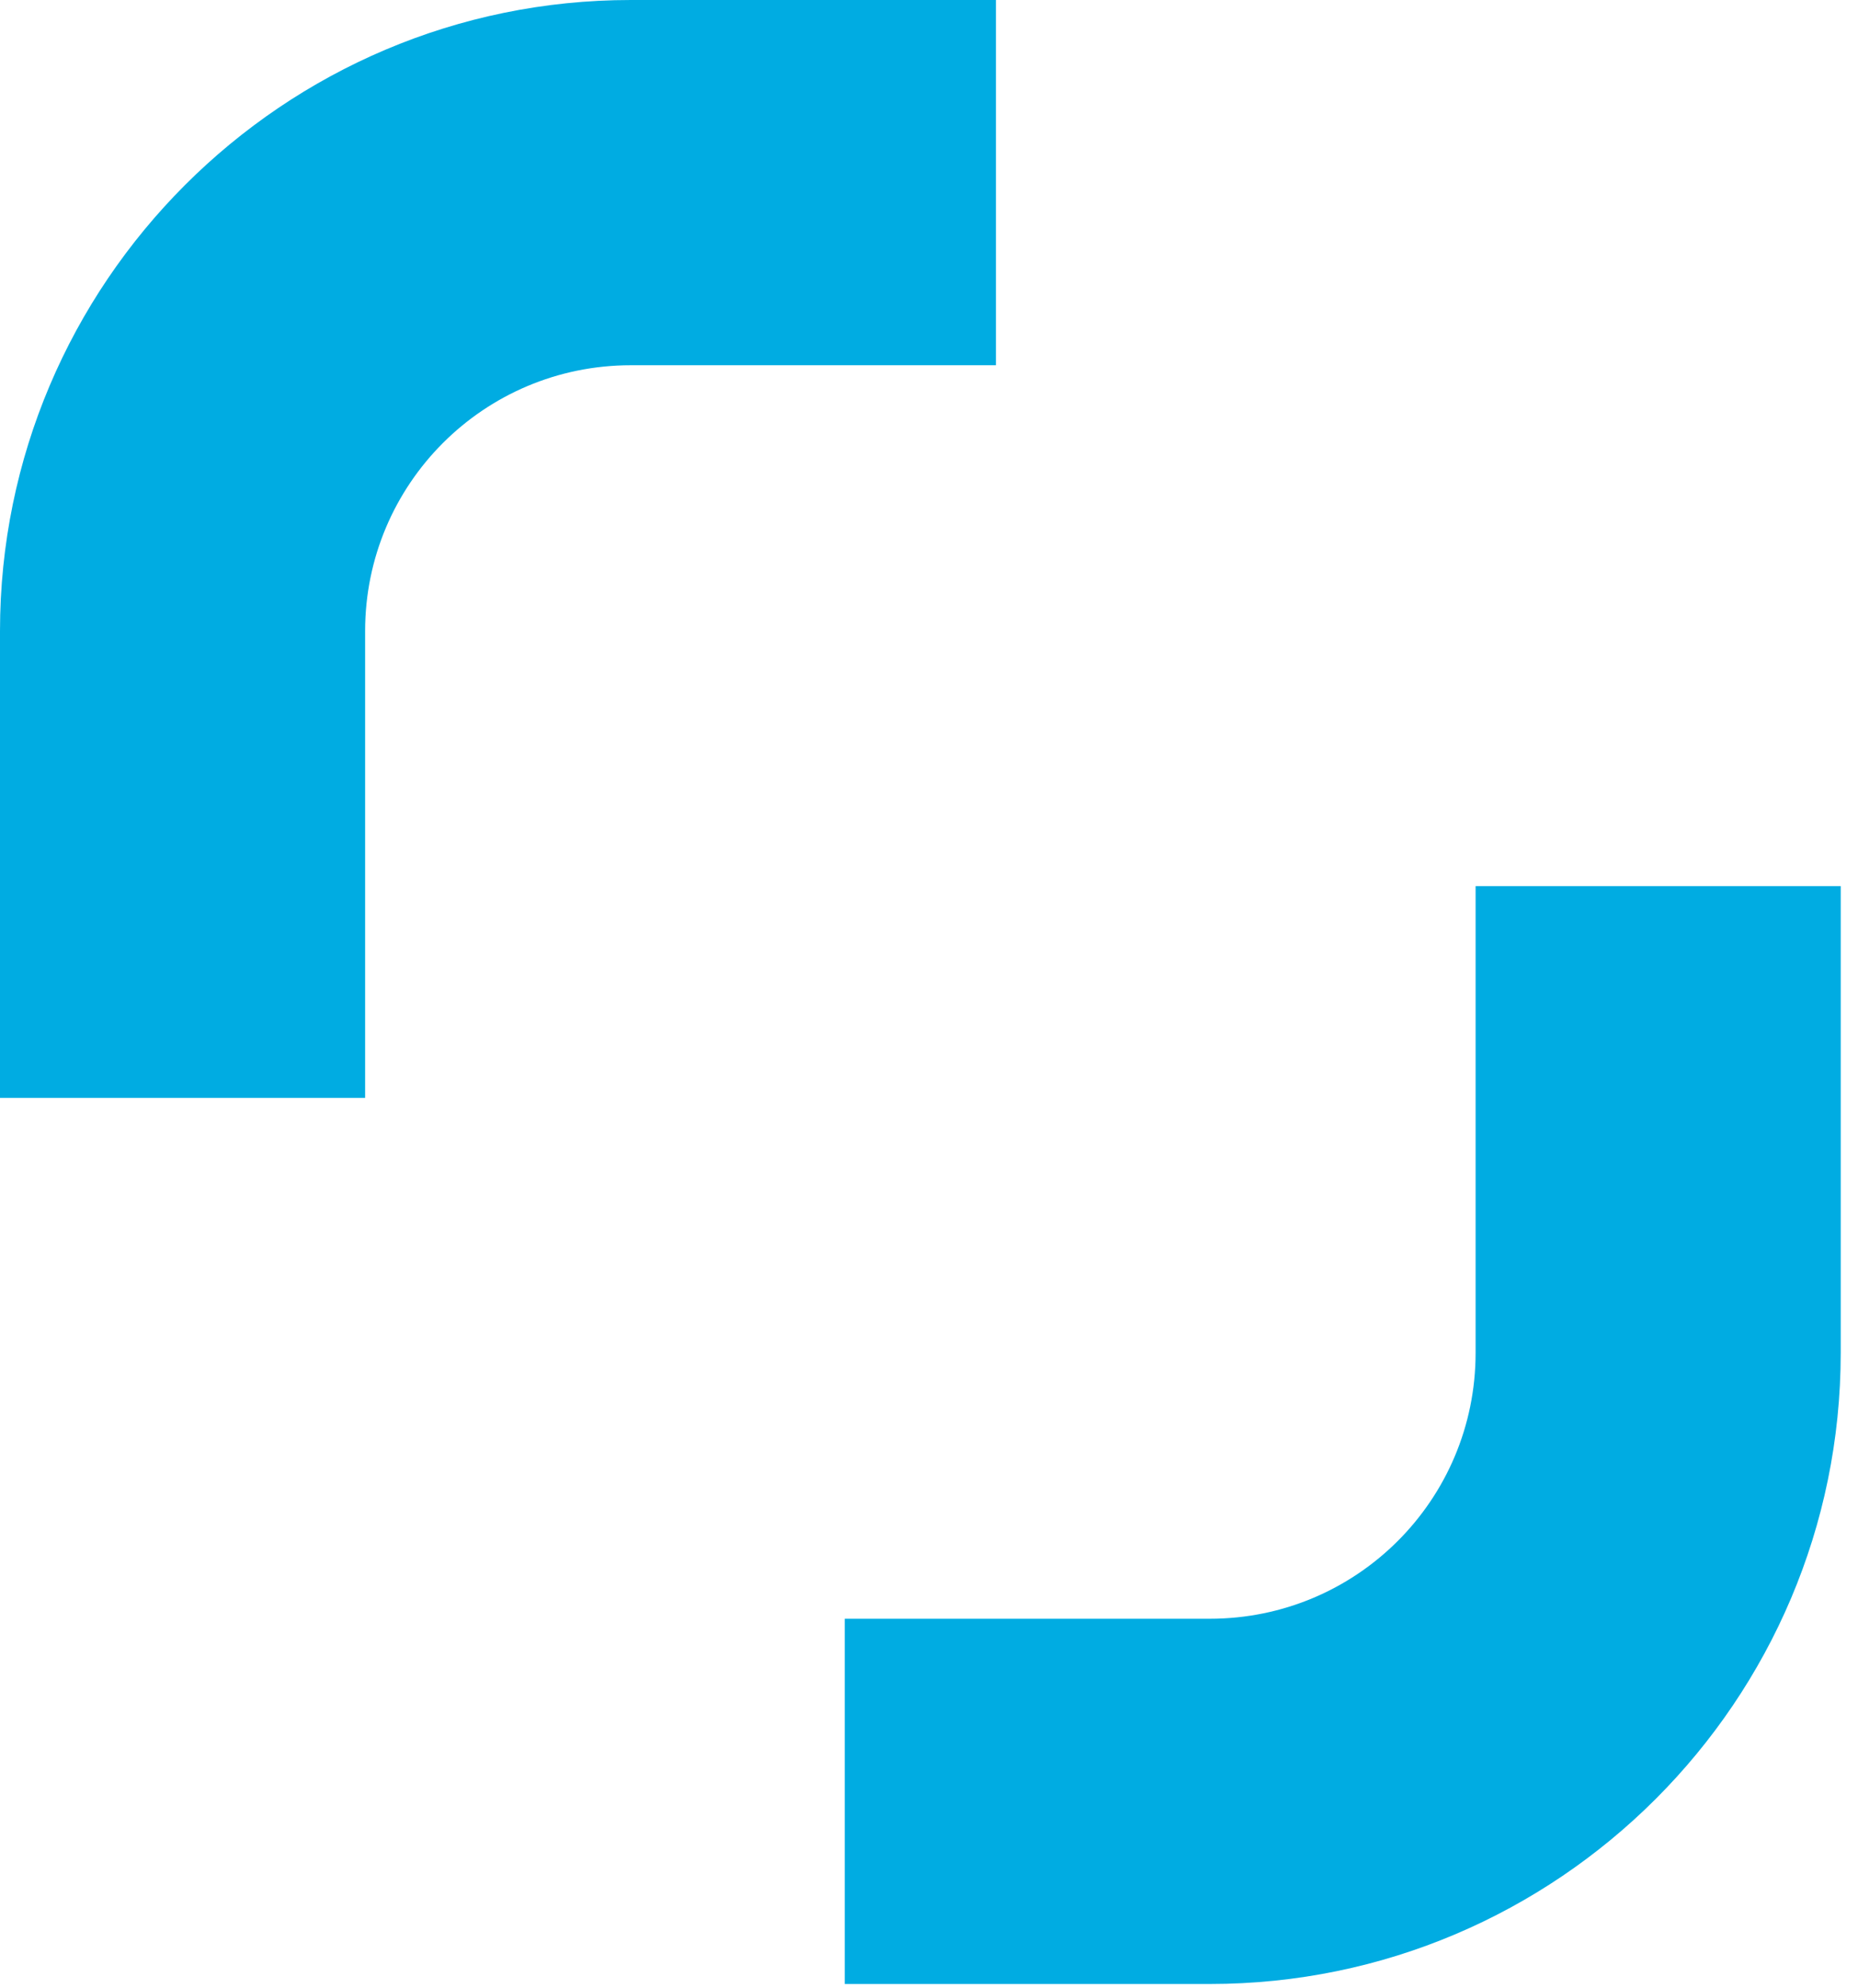
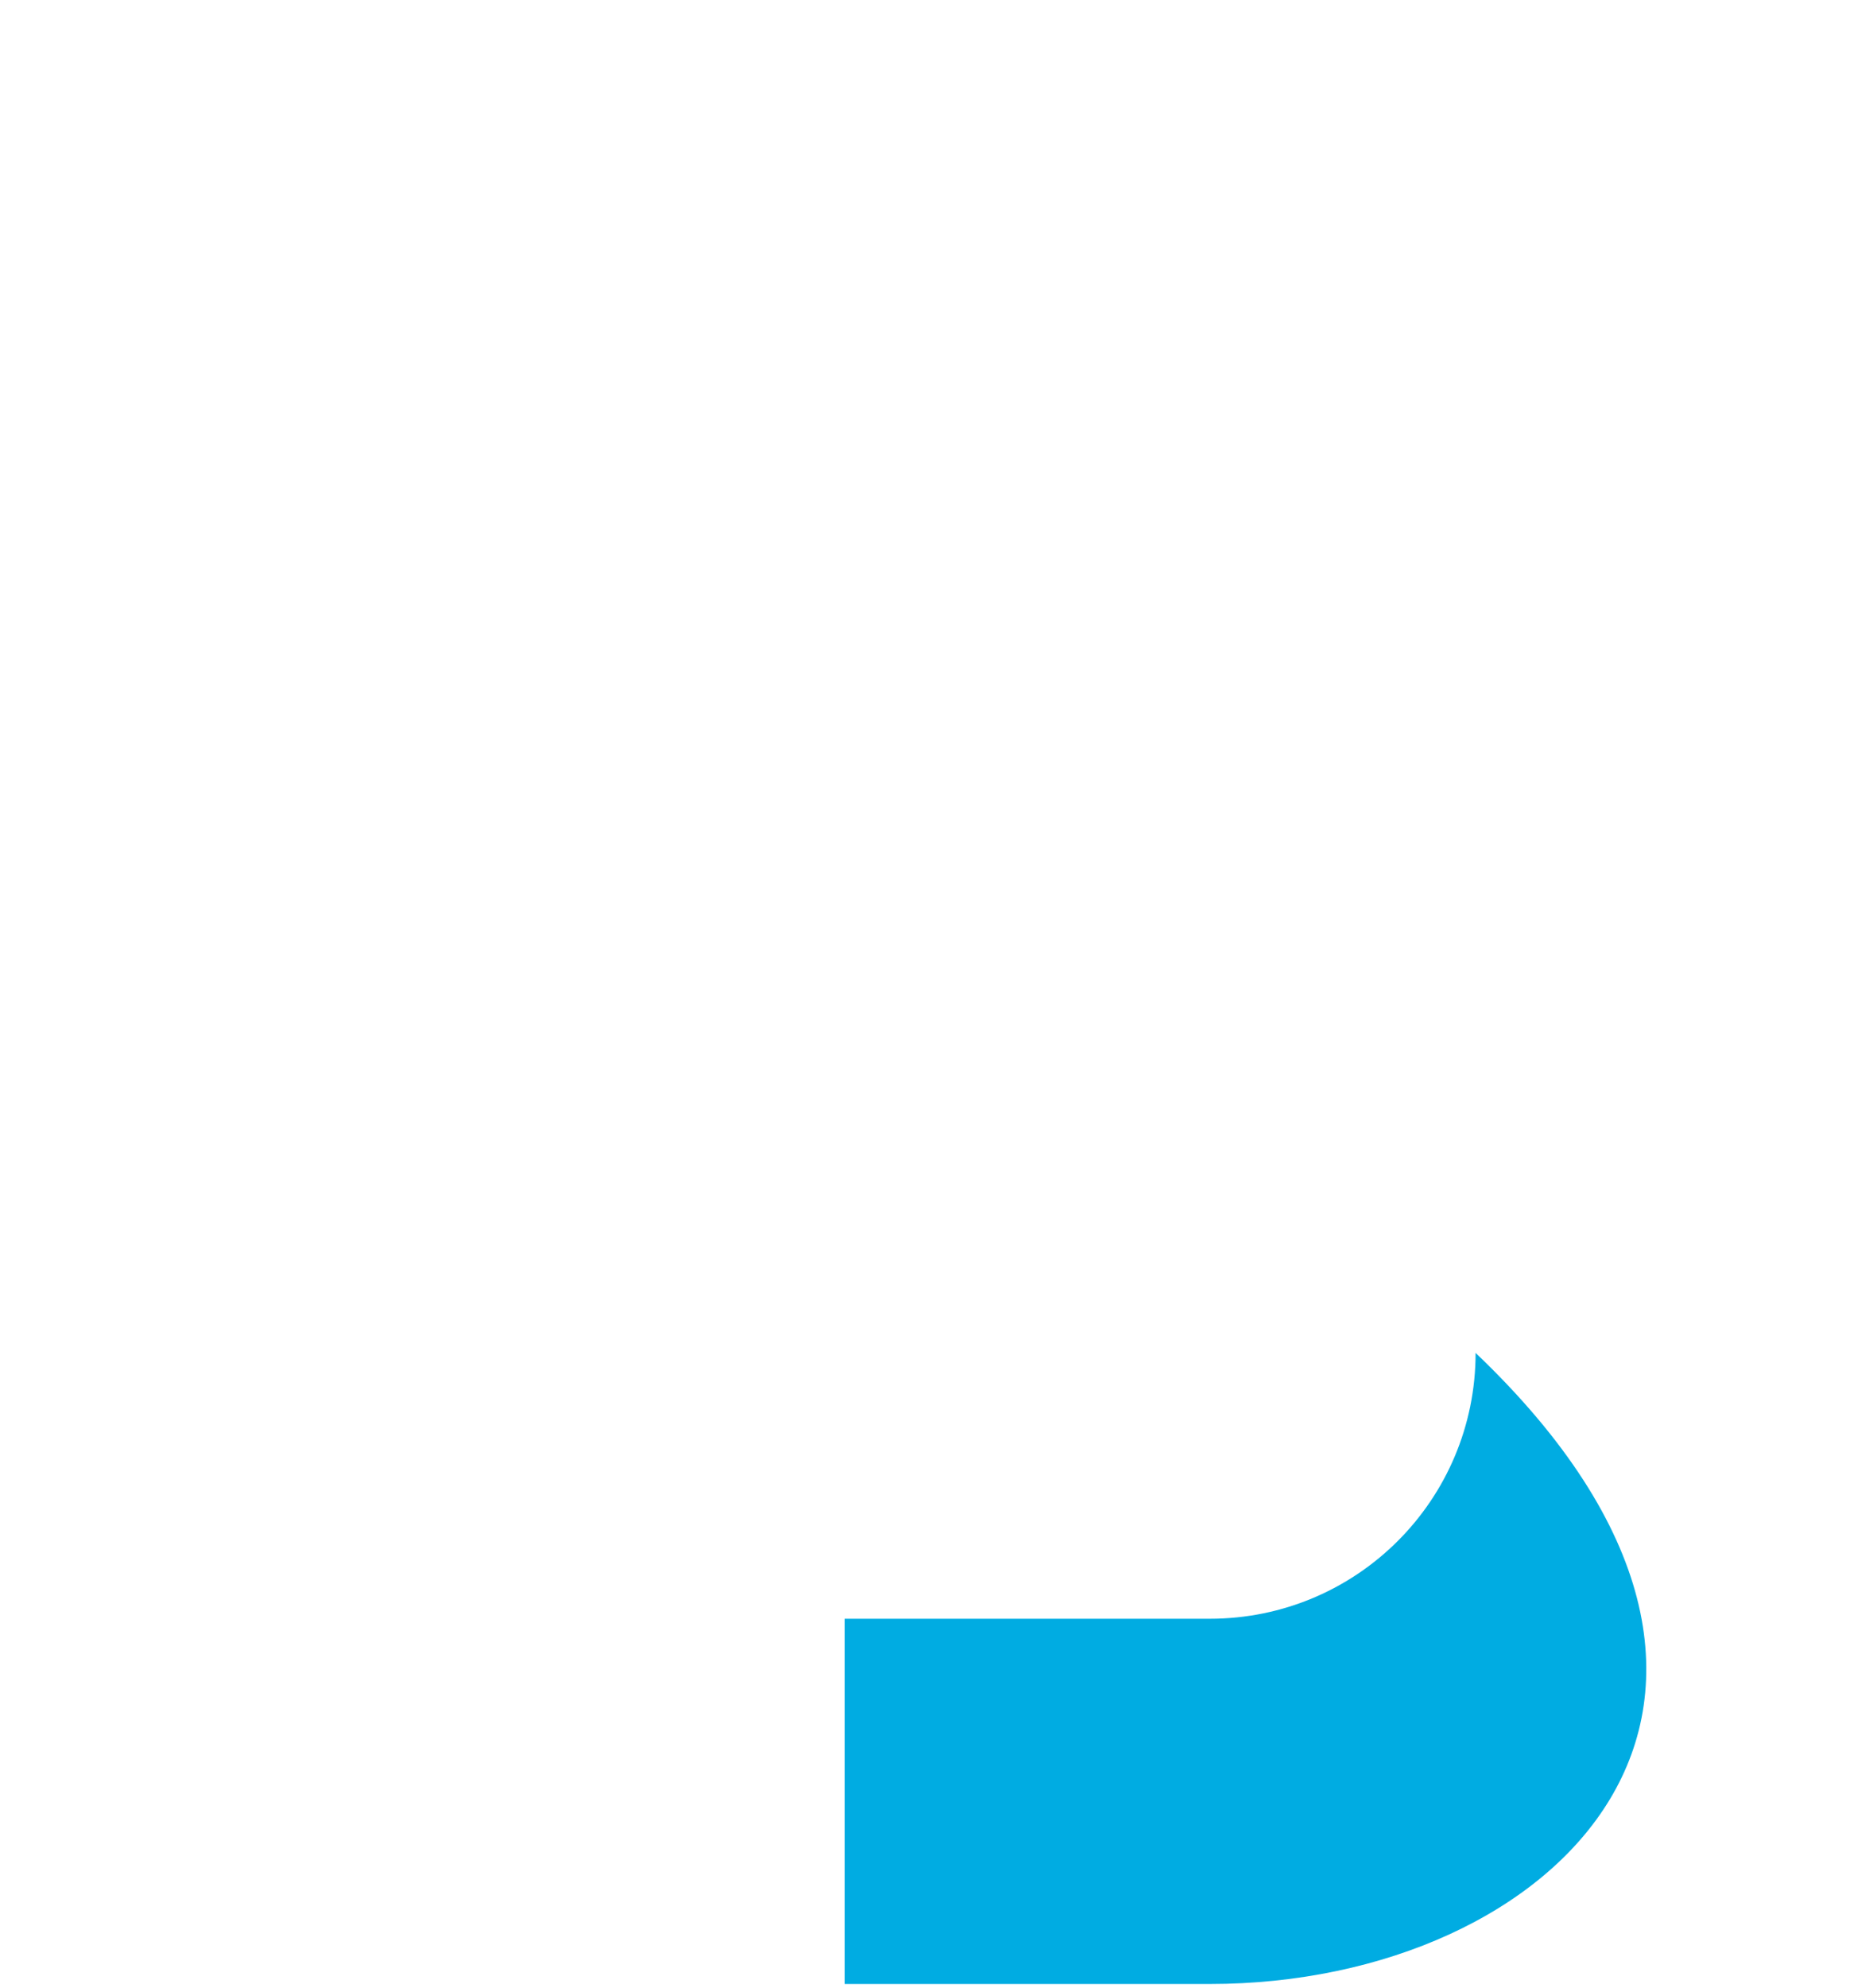
<svg xmlns="http://www.w3.org/2000/svg" width="86" height="92" viewBox="0 0 86 92" fill="none">
-   <path d="M29.2 0H46.1V16.9H29.2C22.4 16.9 16.9 22.4 16.9 29.2V50.8H0V29.2C0 13.1 13.1 0 29.2 0Z" fill="#00ACE2" />
-   <path d="M56 91.8H39.1V74.9H56C62.8 74.9 68.3 69.4 68.3 62.6V41H85.2V62.6C85.2 78.7 72.1 91.8 56 91.8Z" fill="#00ACE2" />
+   <path d="M56 91.8H39.1V74.9H56C62.8 74.9 68.3 69.4 68.3 62.6V41V62.6C85.2 78.7 72.1 91.8 56 91.8Z" fill="#00ACE2" />
</svg>